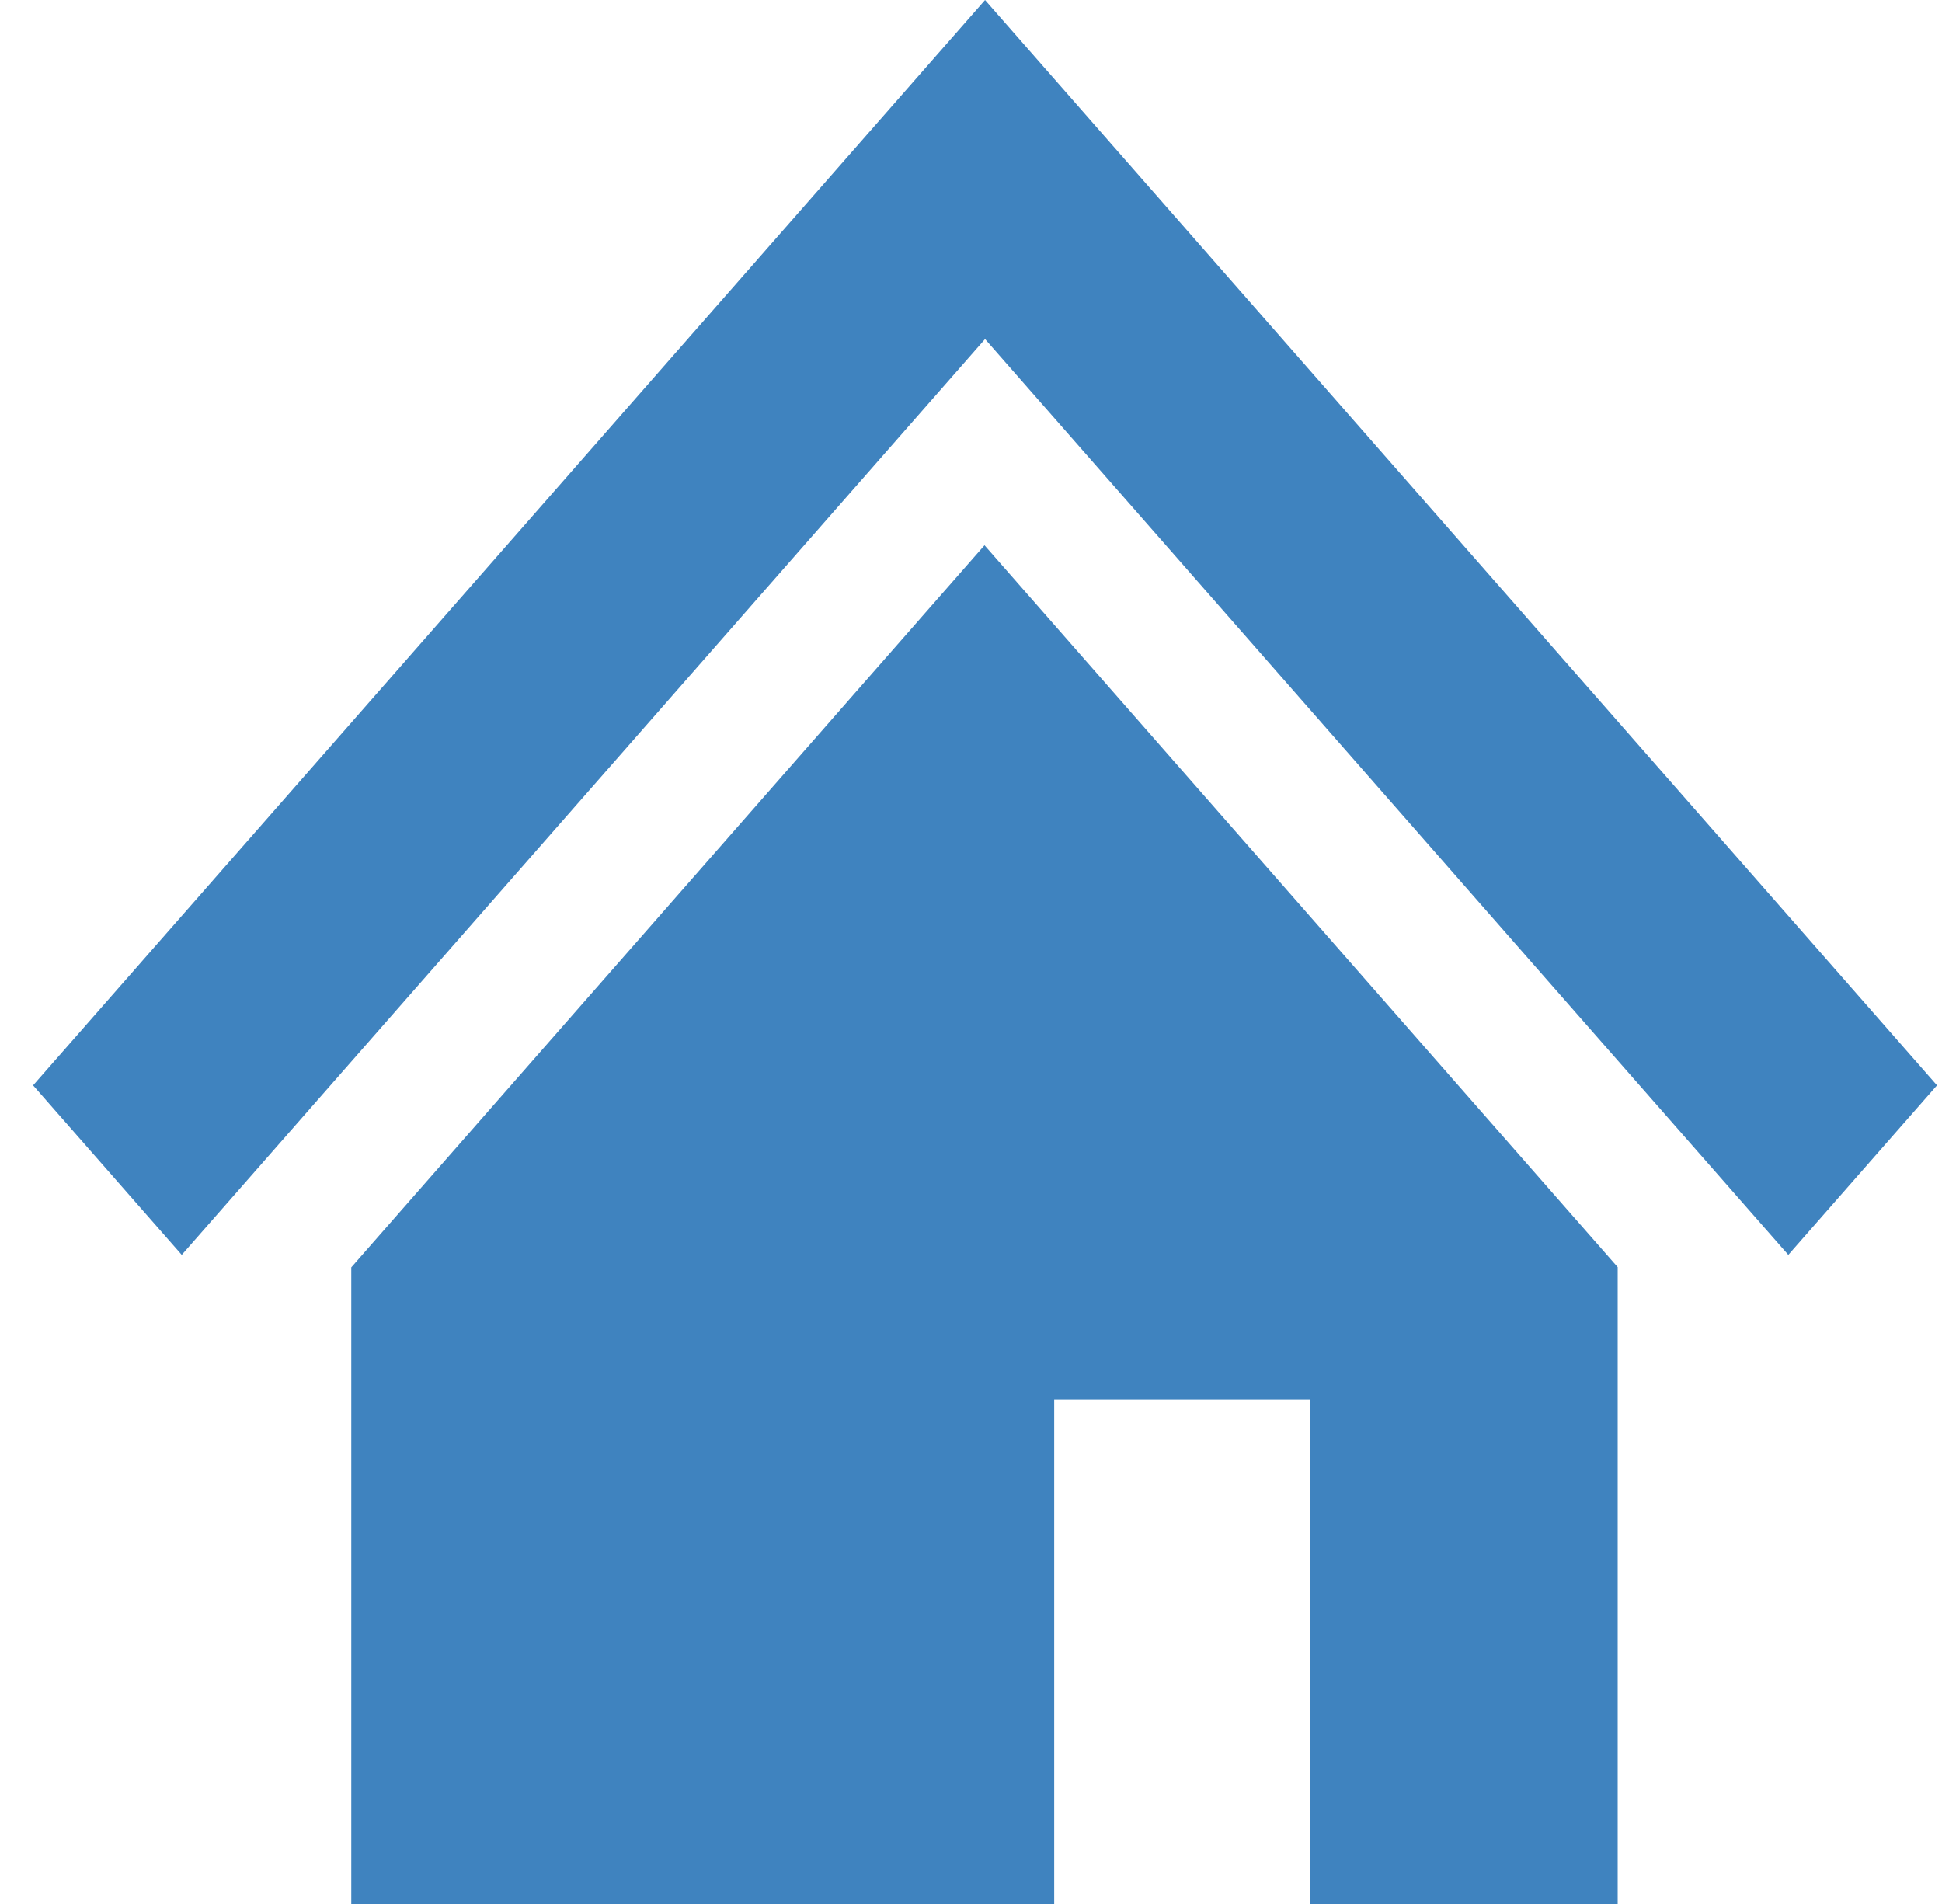
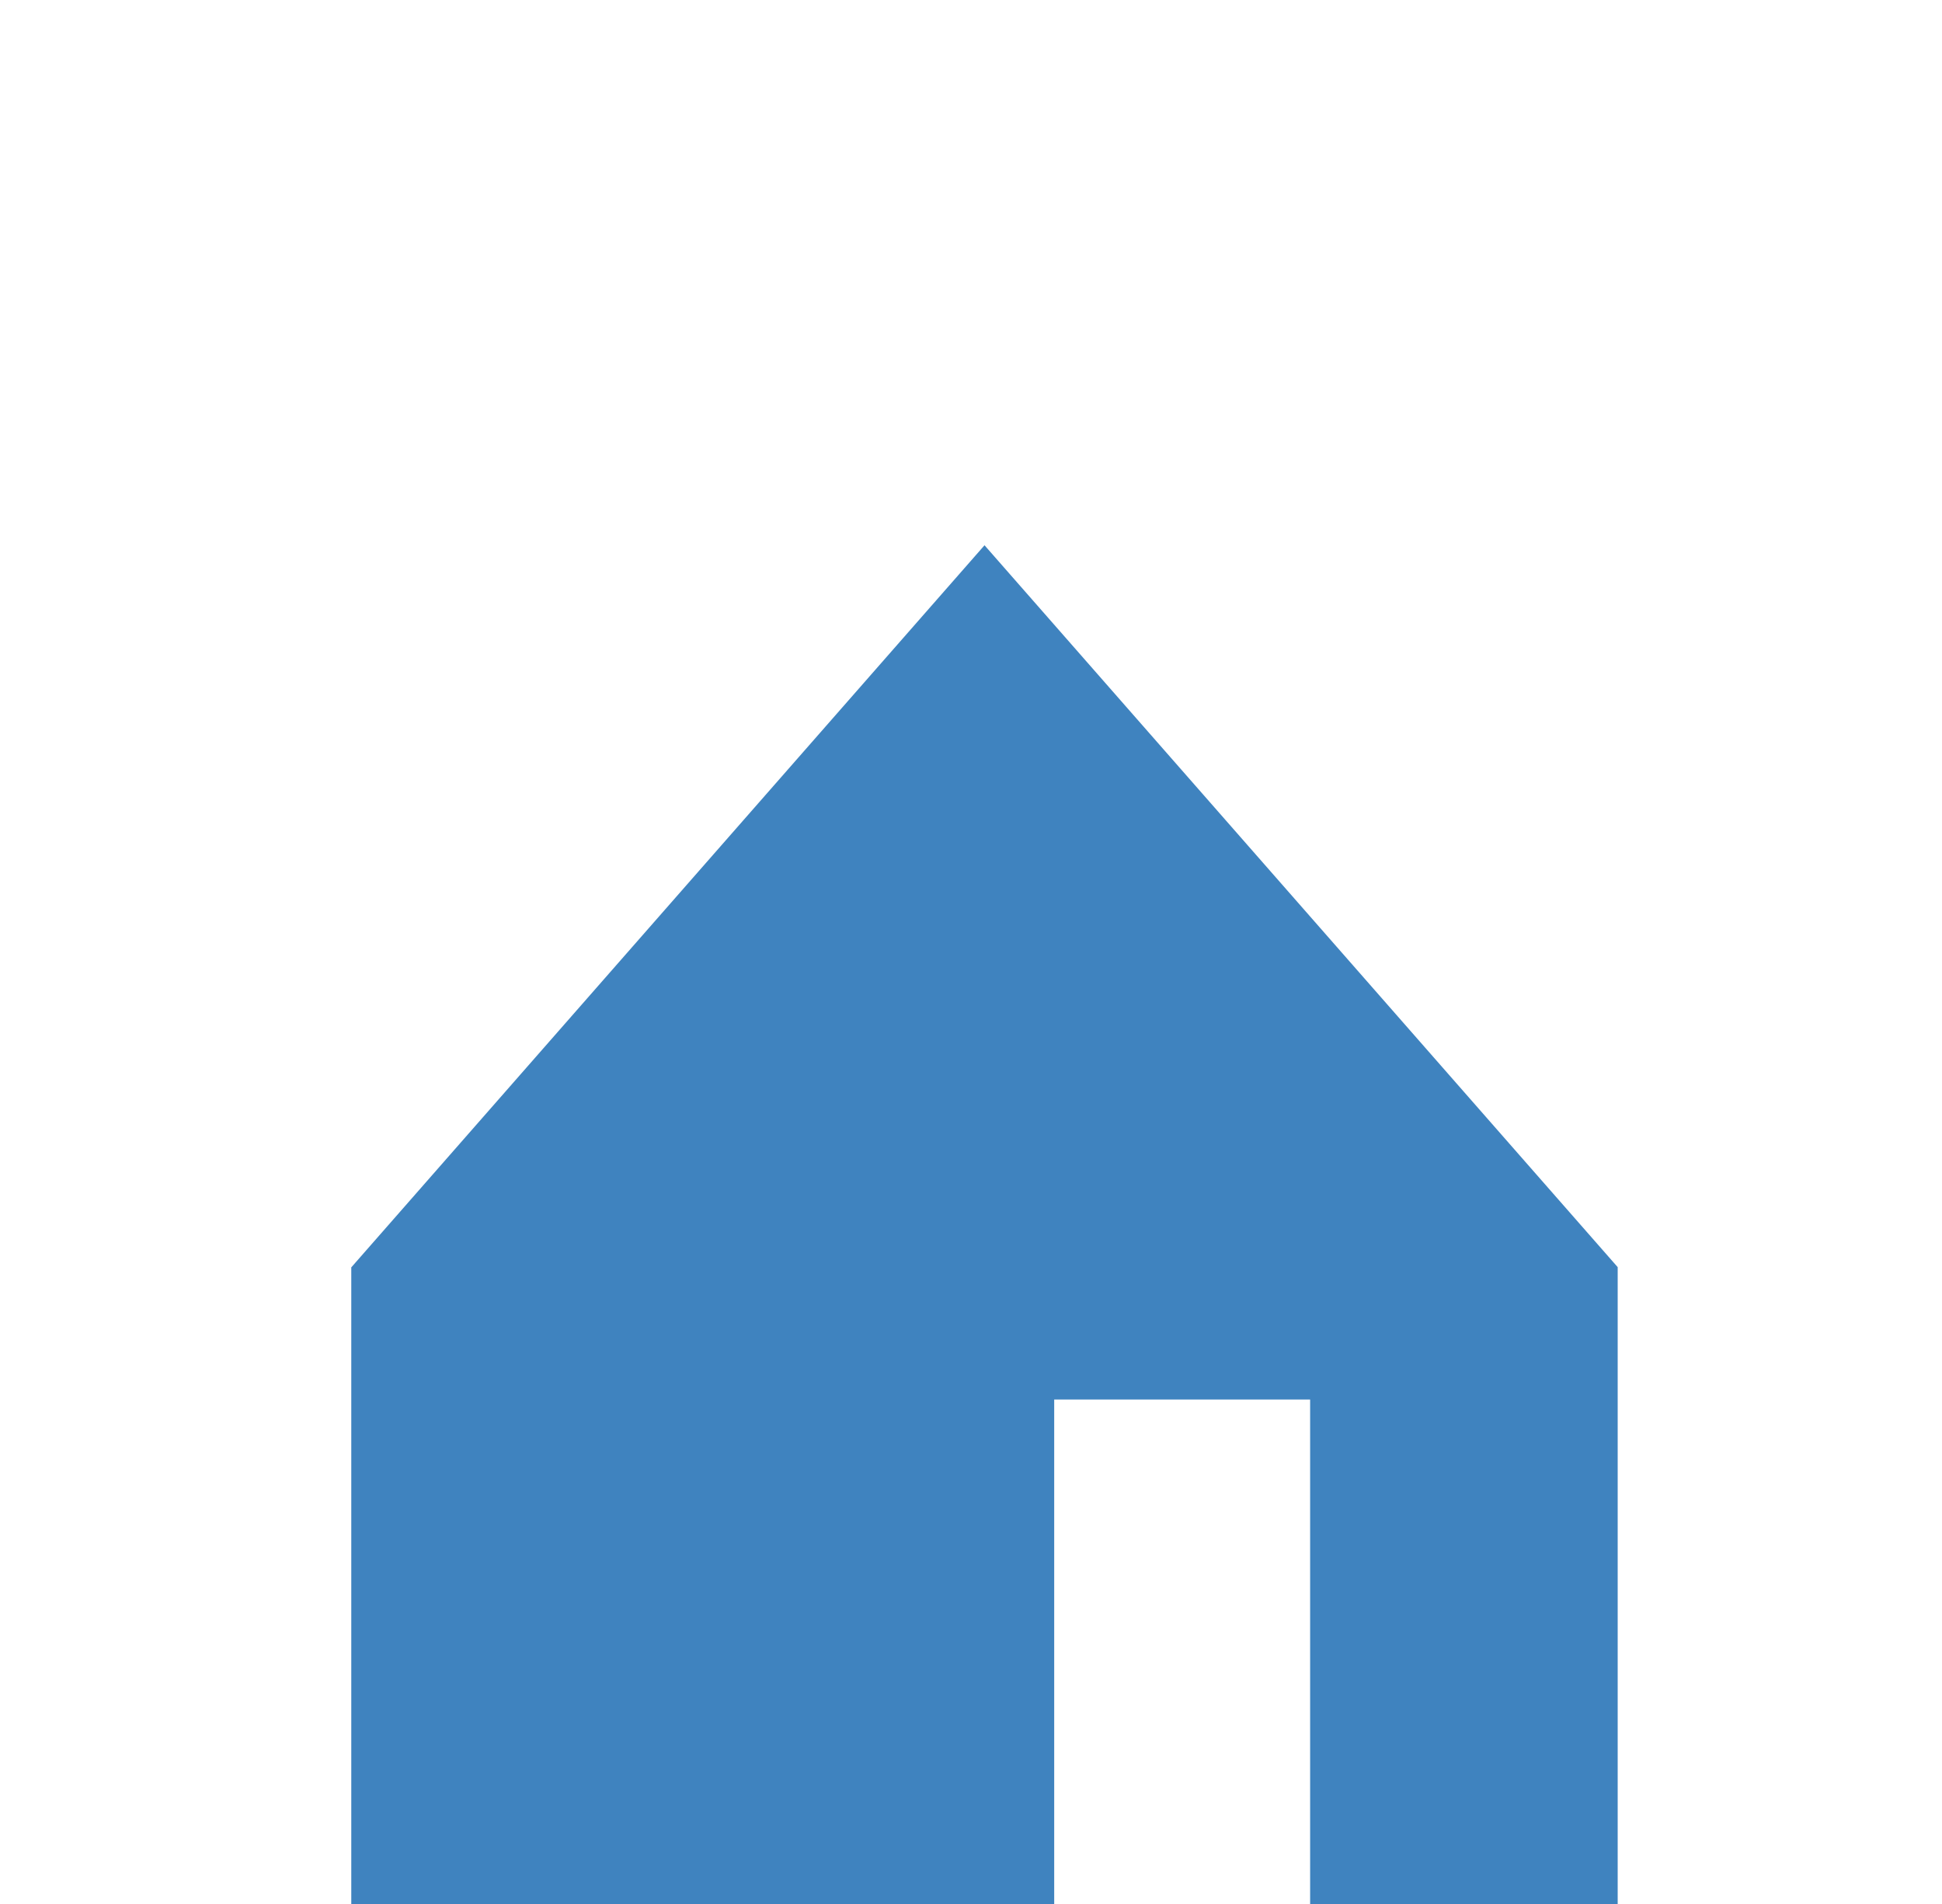
<svg xmlns="http://www.w3.org/2000/svg" width="51" height="50" viewBox="0 0 51 50" fill="none">
-   <path d="M44.085 20.768L34.543 9.89L25.869 0L17.194 9.89L7.65 20.773L0.869 28.502L4.773 32.954L11.553 25.225L21.099 14.342L25.869 8.904L30.639 14.342L40.178 25.22L46.964 32.954L50.869 28.502L44.085 20.768Z" fill="#3F83BF" />
  <path d="M9.225 33.282V50H27.685V36.752H34.406V50H42.483V33.276L25.855 14.319L9.225 33.282Z" fill="#3F83BF" />
</svg>